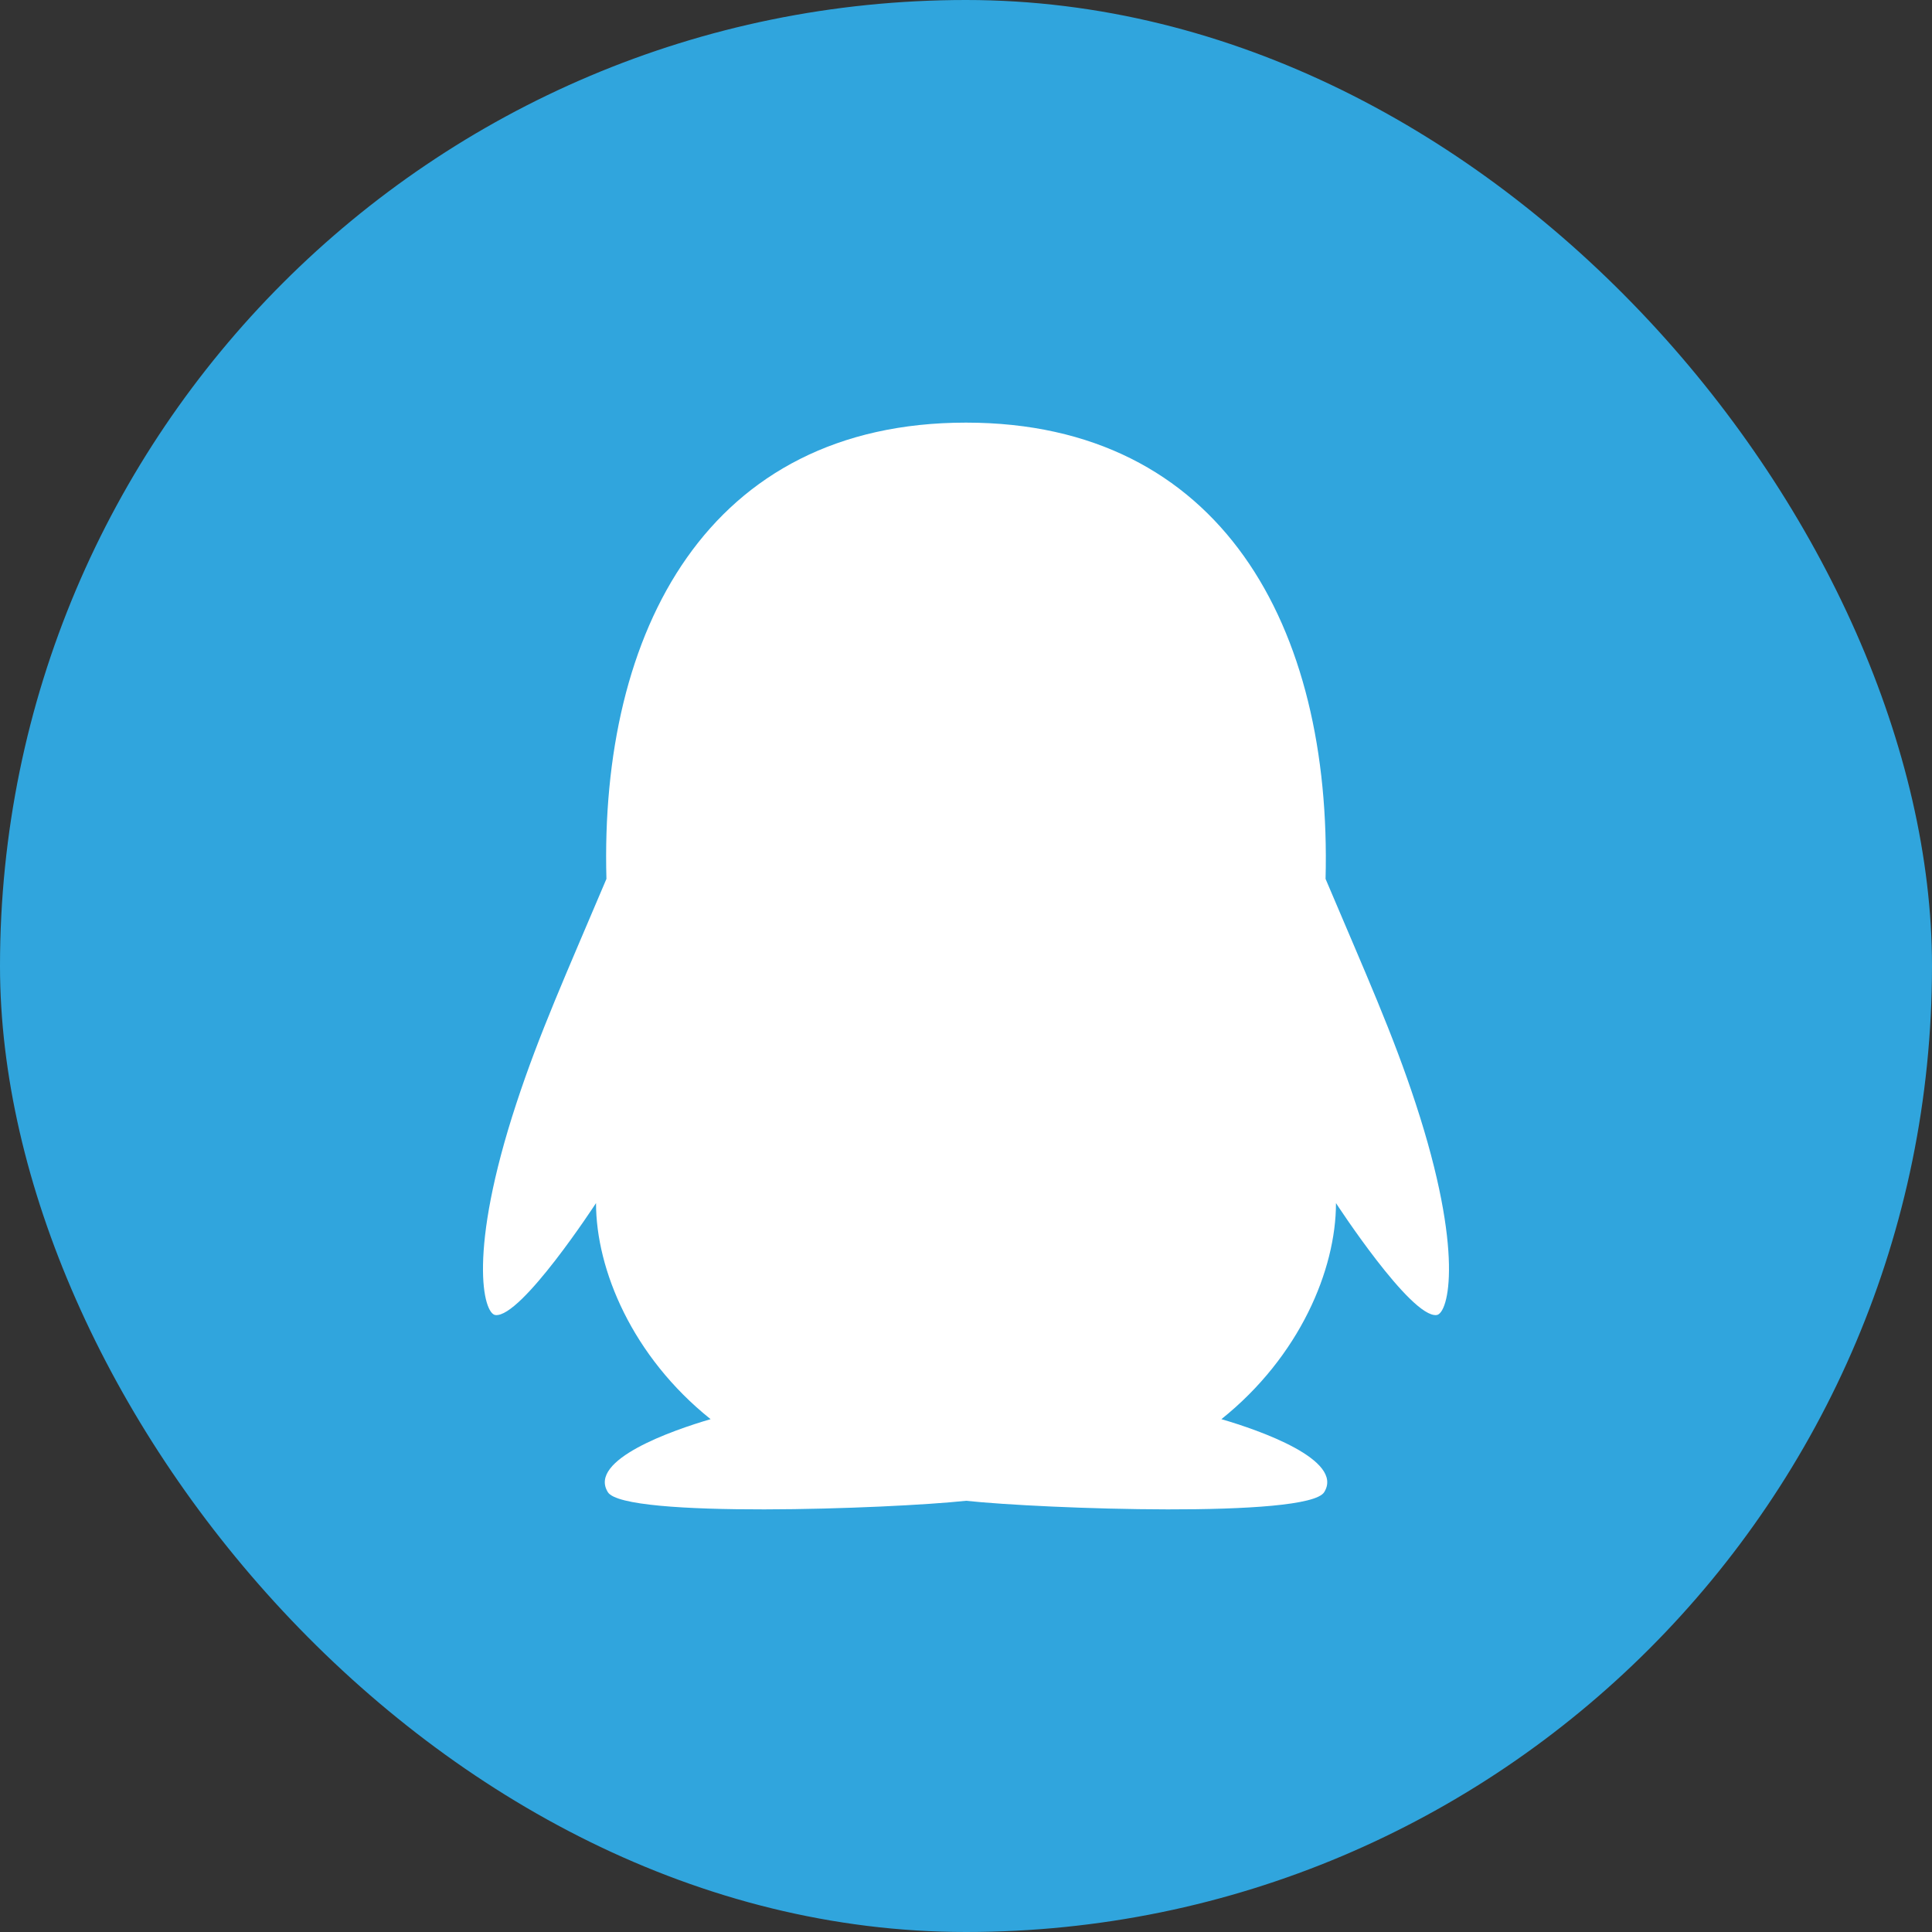
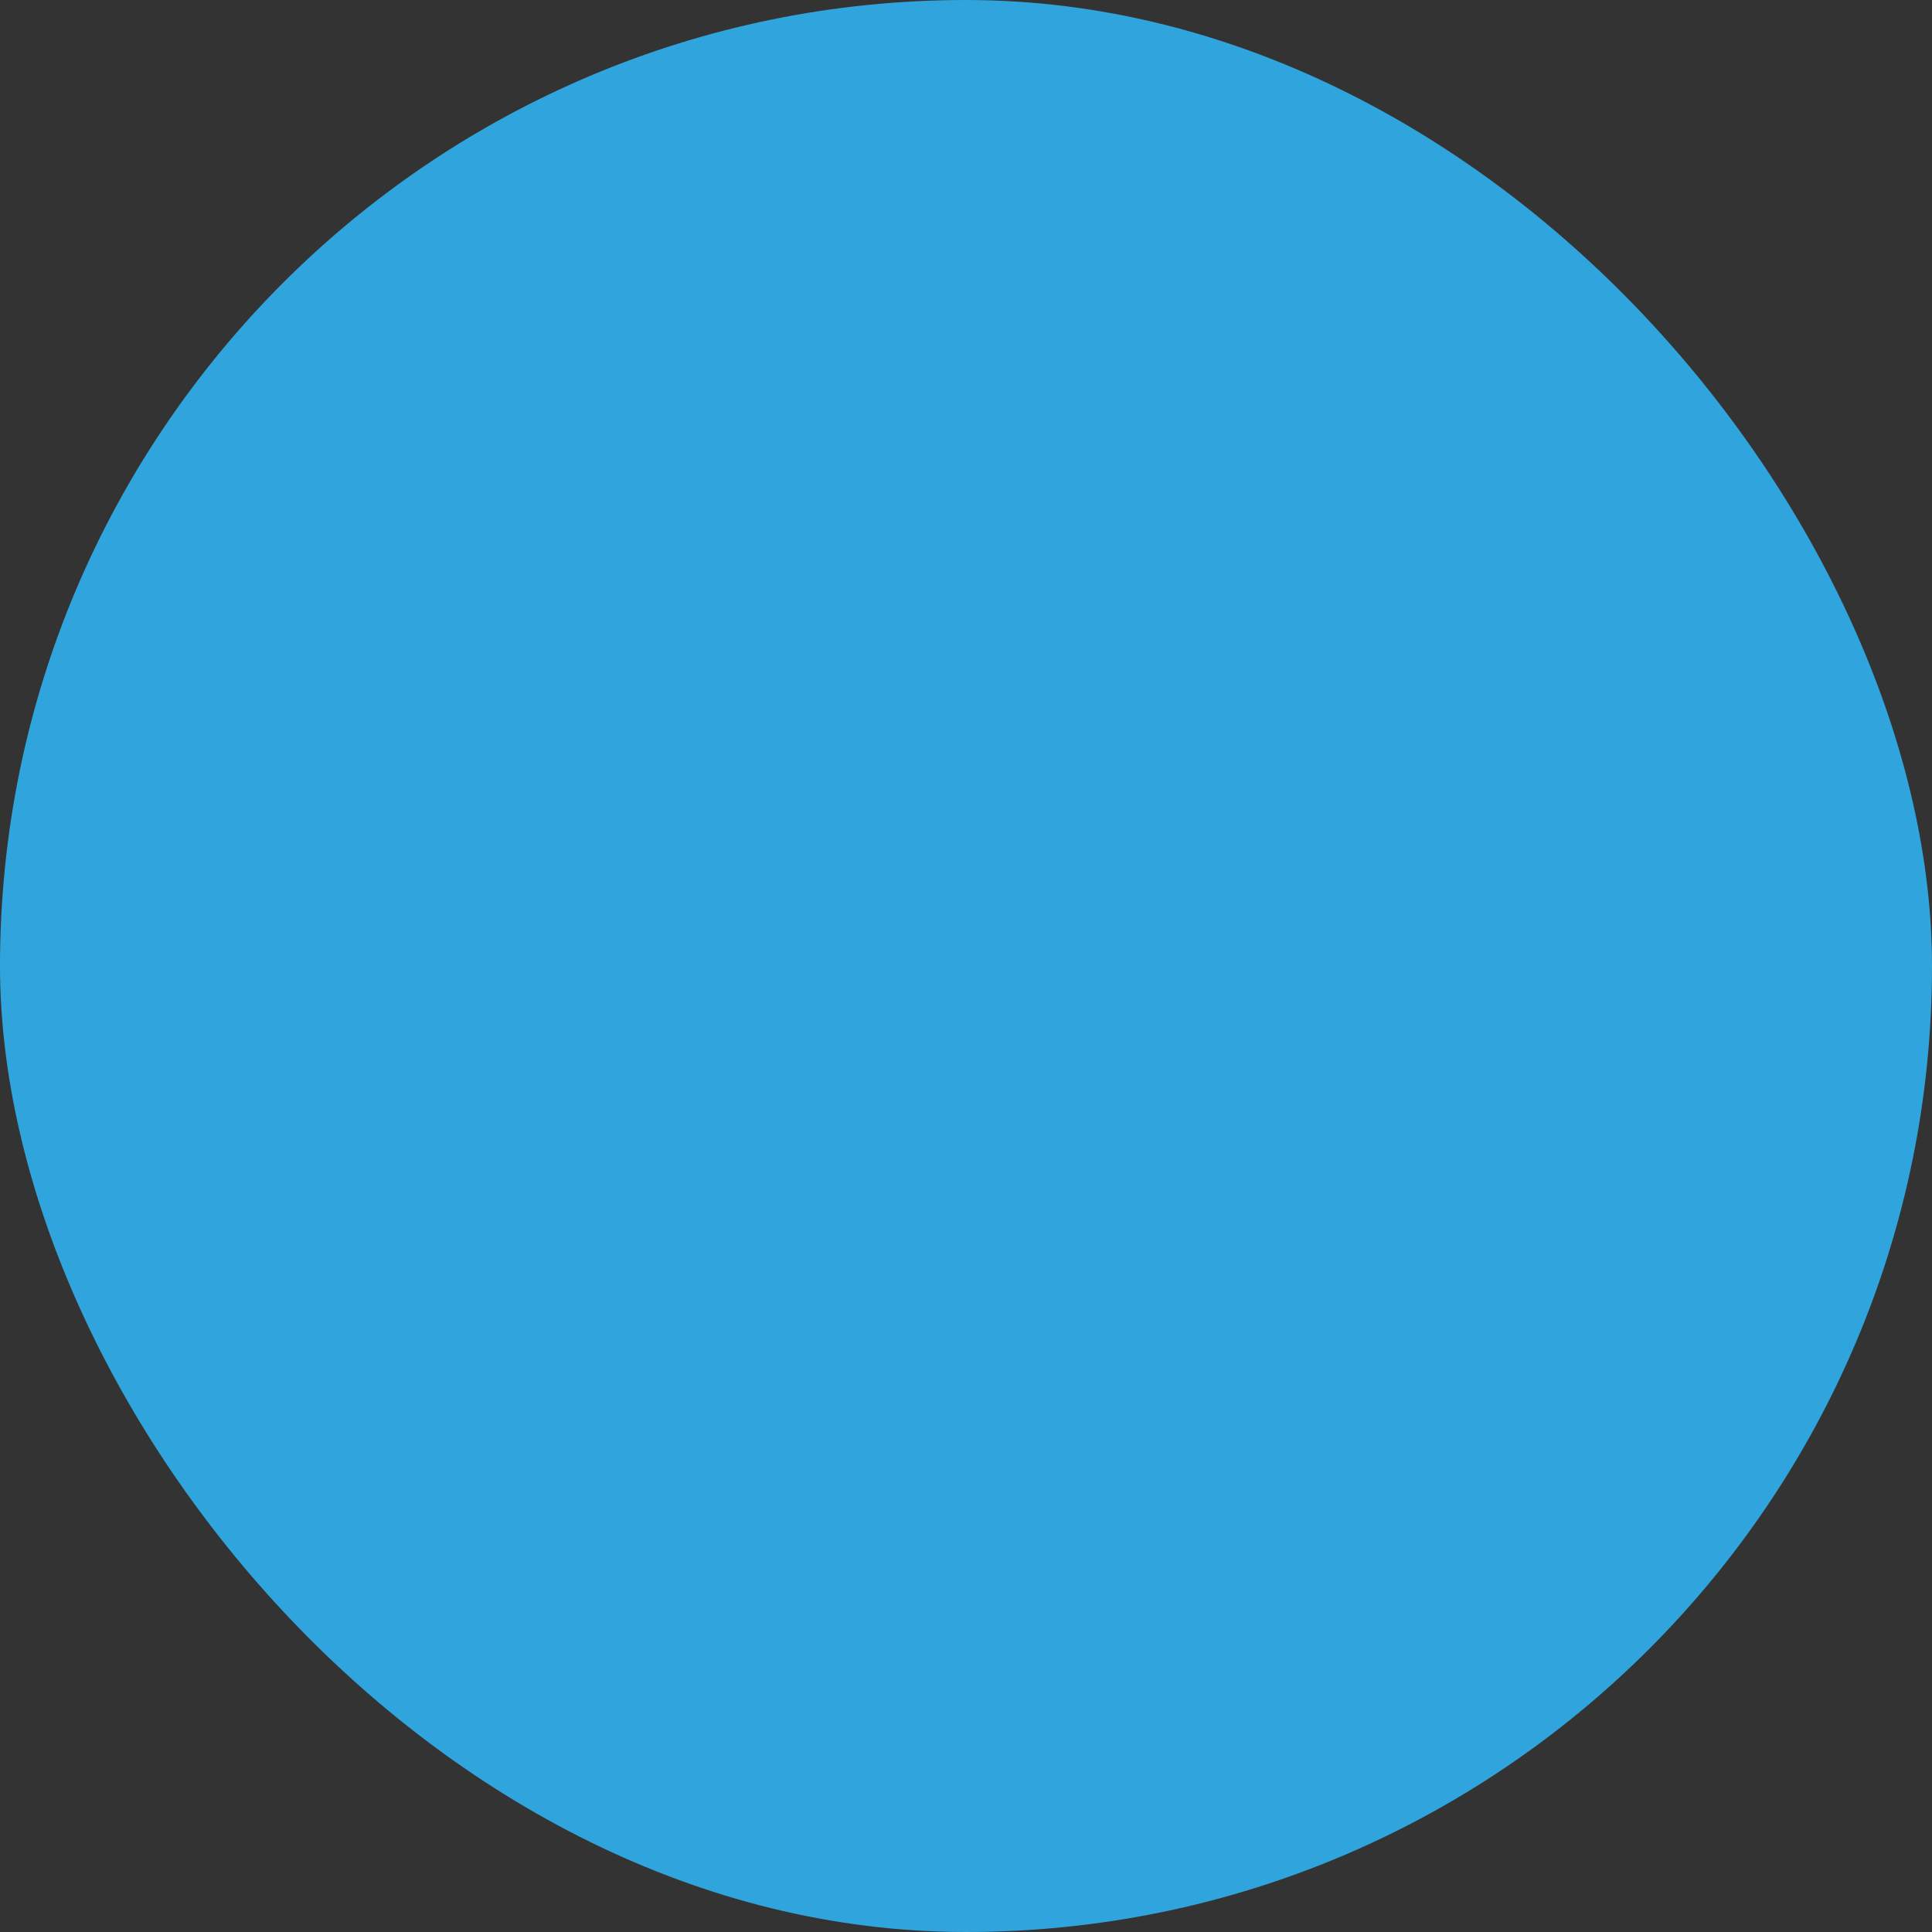
<svg xmlns="http://www.w3.org/2000/svg" fill="none" version="1.1" width="36" height="36" viewBox="0 0 36 36">
  <rect x="0" y="0" width="36" height="36" fill="#333333" stroke="none" />
  <defs>
    <clipPath id="master_svg0_0_297/0_1257">
      <rect x="0" y="0" width="36" height="36" rx="18" />
    </clipPath>
  </defs>
  <g clip-path="url(#master_svg0_0_297/0_1257)">
    <rect x="0" y="0" width="36" height="36" rx="18" fill="#30A5DD" fill-opacity="1" />
    <g>
-       <path d="M26.769,24.504C26.287,24.559,24.894,22.418,24.894,22.418C24.894,23.658,24.219,25.275,22.759,26.444C23.463,26.649,25.052,27.202,24.674,27.805C24.368,28.293,19.427,28.117,18.001,27.965C16.574,28.117,11.633,28.293,11.327,27.805C10.949,27.202,12.536,26.65,13.241,26.444C11.781,25.276,11.106,23.658,11.106,22.418C11.106,22.418,9.713,24.559,9.231,24.504C9.006,24.478,8.711,23.331,9.622,20.56C10.051,19.254,10.541,18.169,11.3,16.377C11.172,11.753,13.191,7.875,18,7.875C22.755,7.875,24.821,11.677,24.7,16.377C25.458,18.166,25.951,19.258,26.378,20.56C27.288,23.331,26.994,24.478,26.769,24.504Z" fill="#FFFFFF" fill-opacity="1" />
-     </g>
+       </g>
  </g>
</svg>